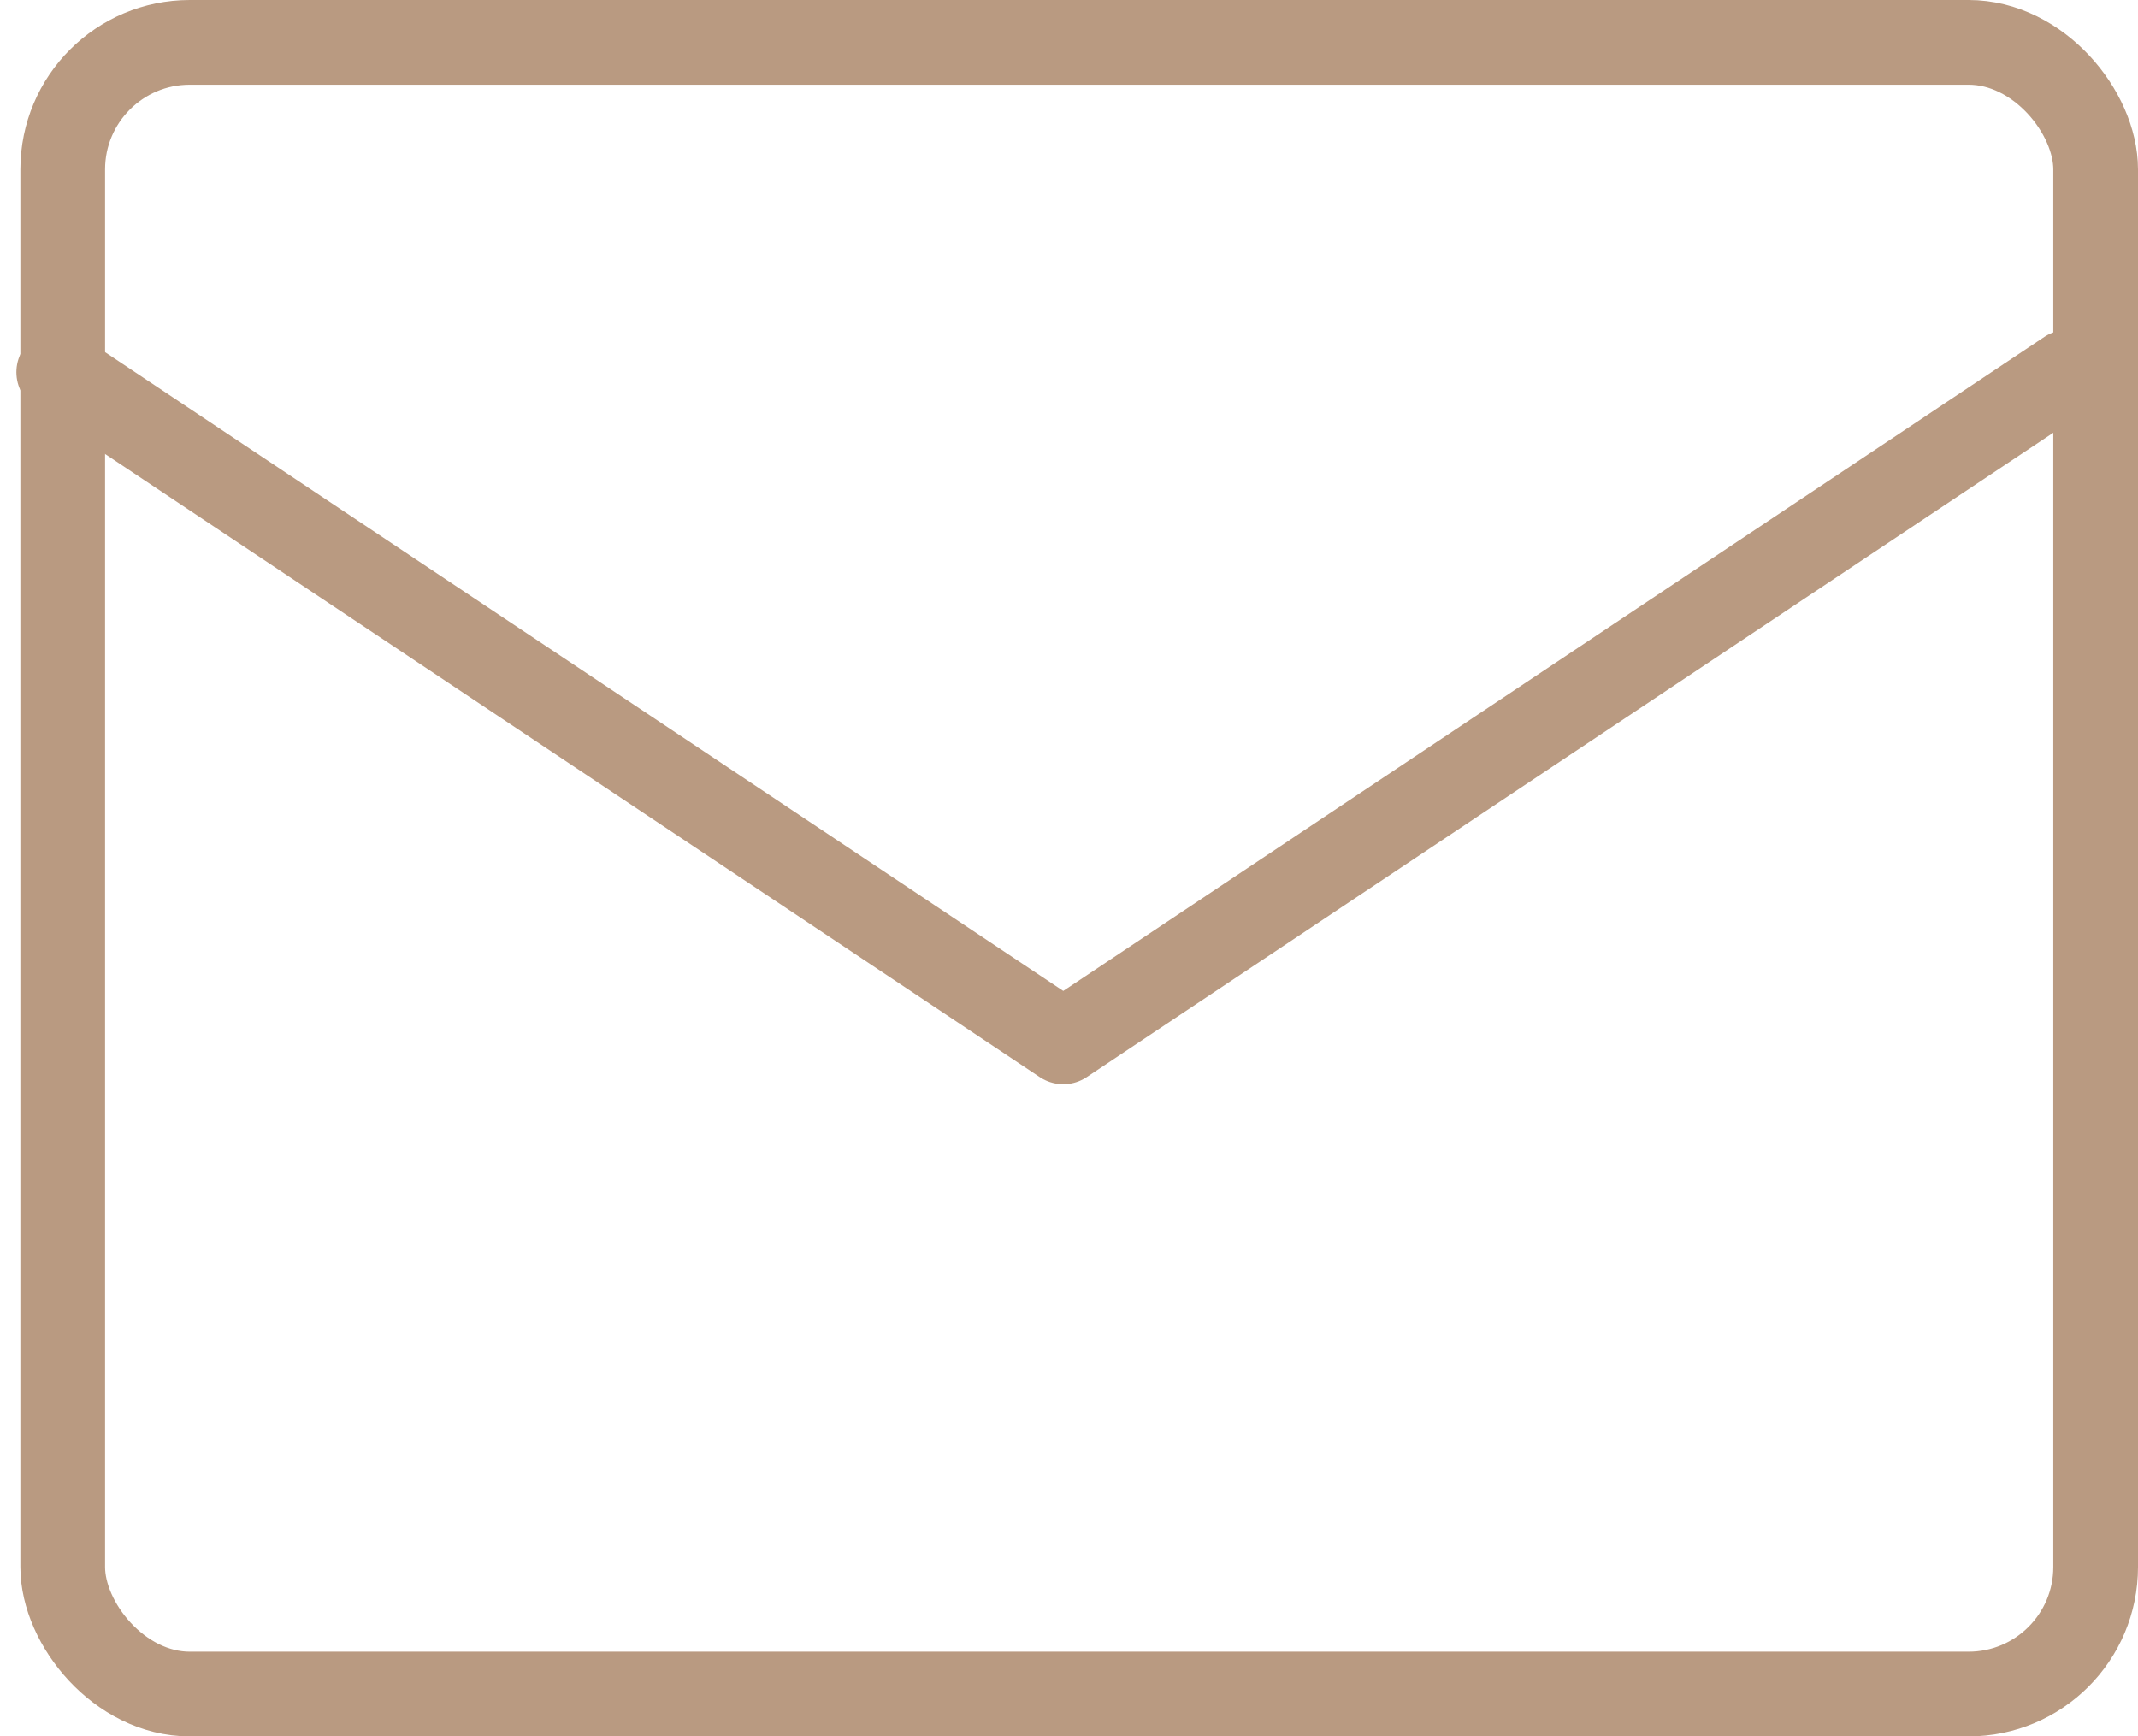
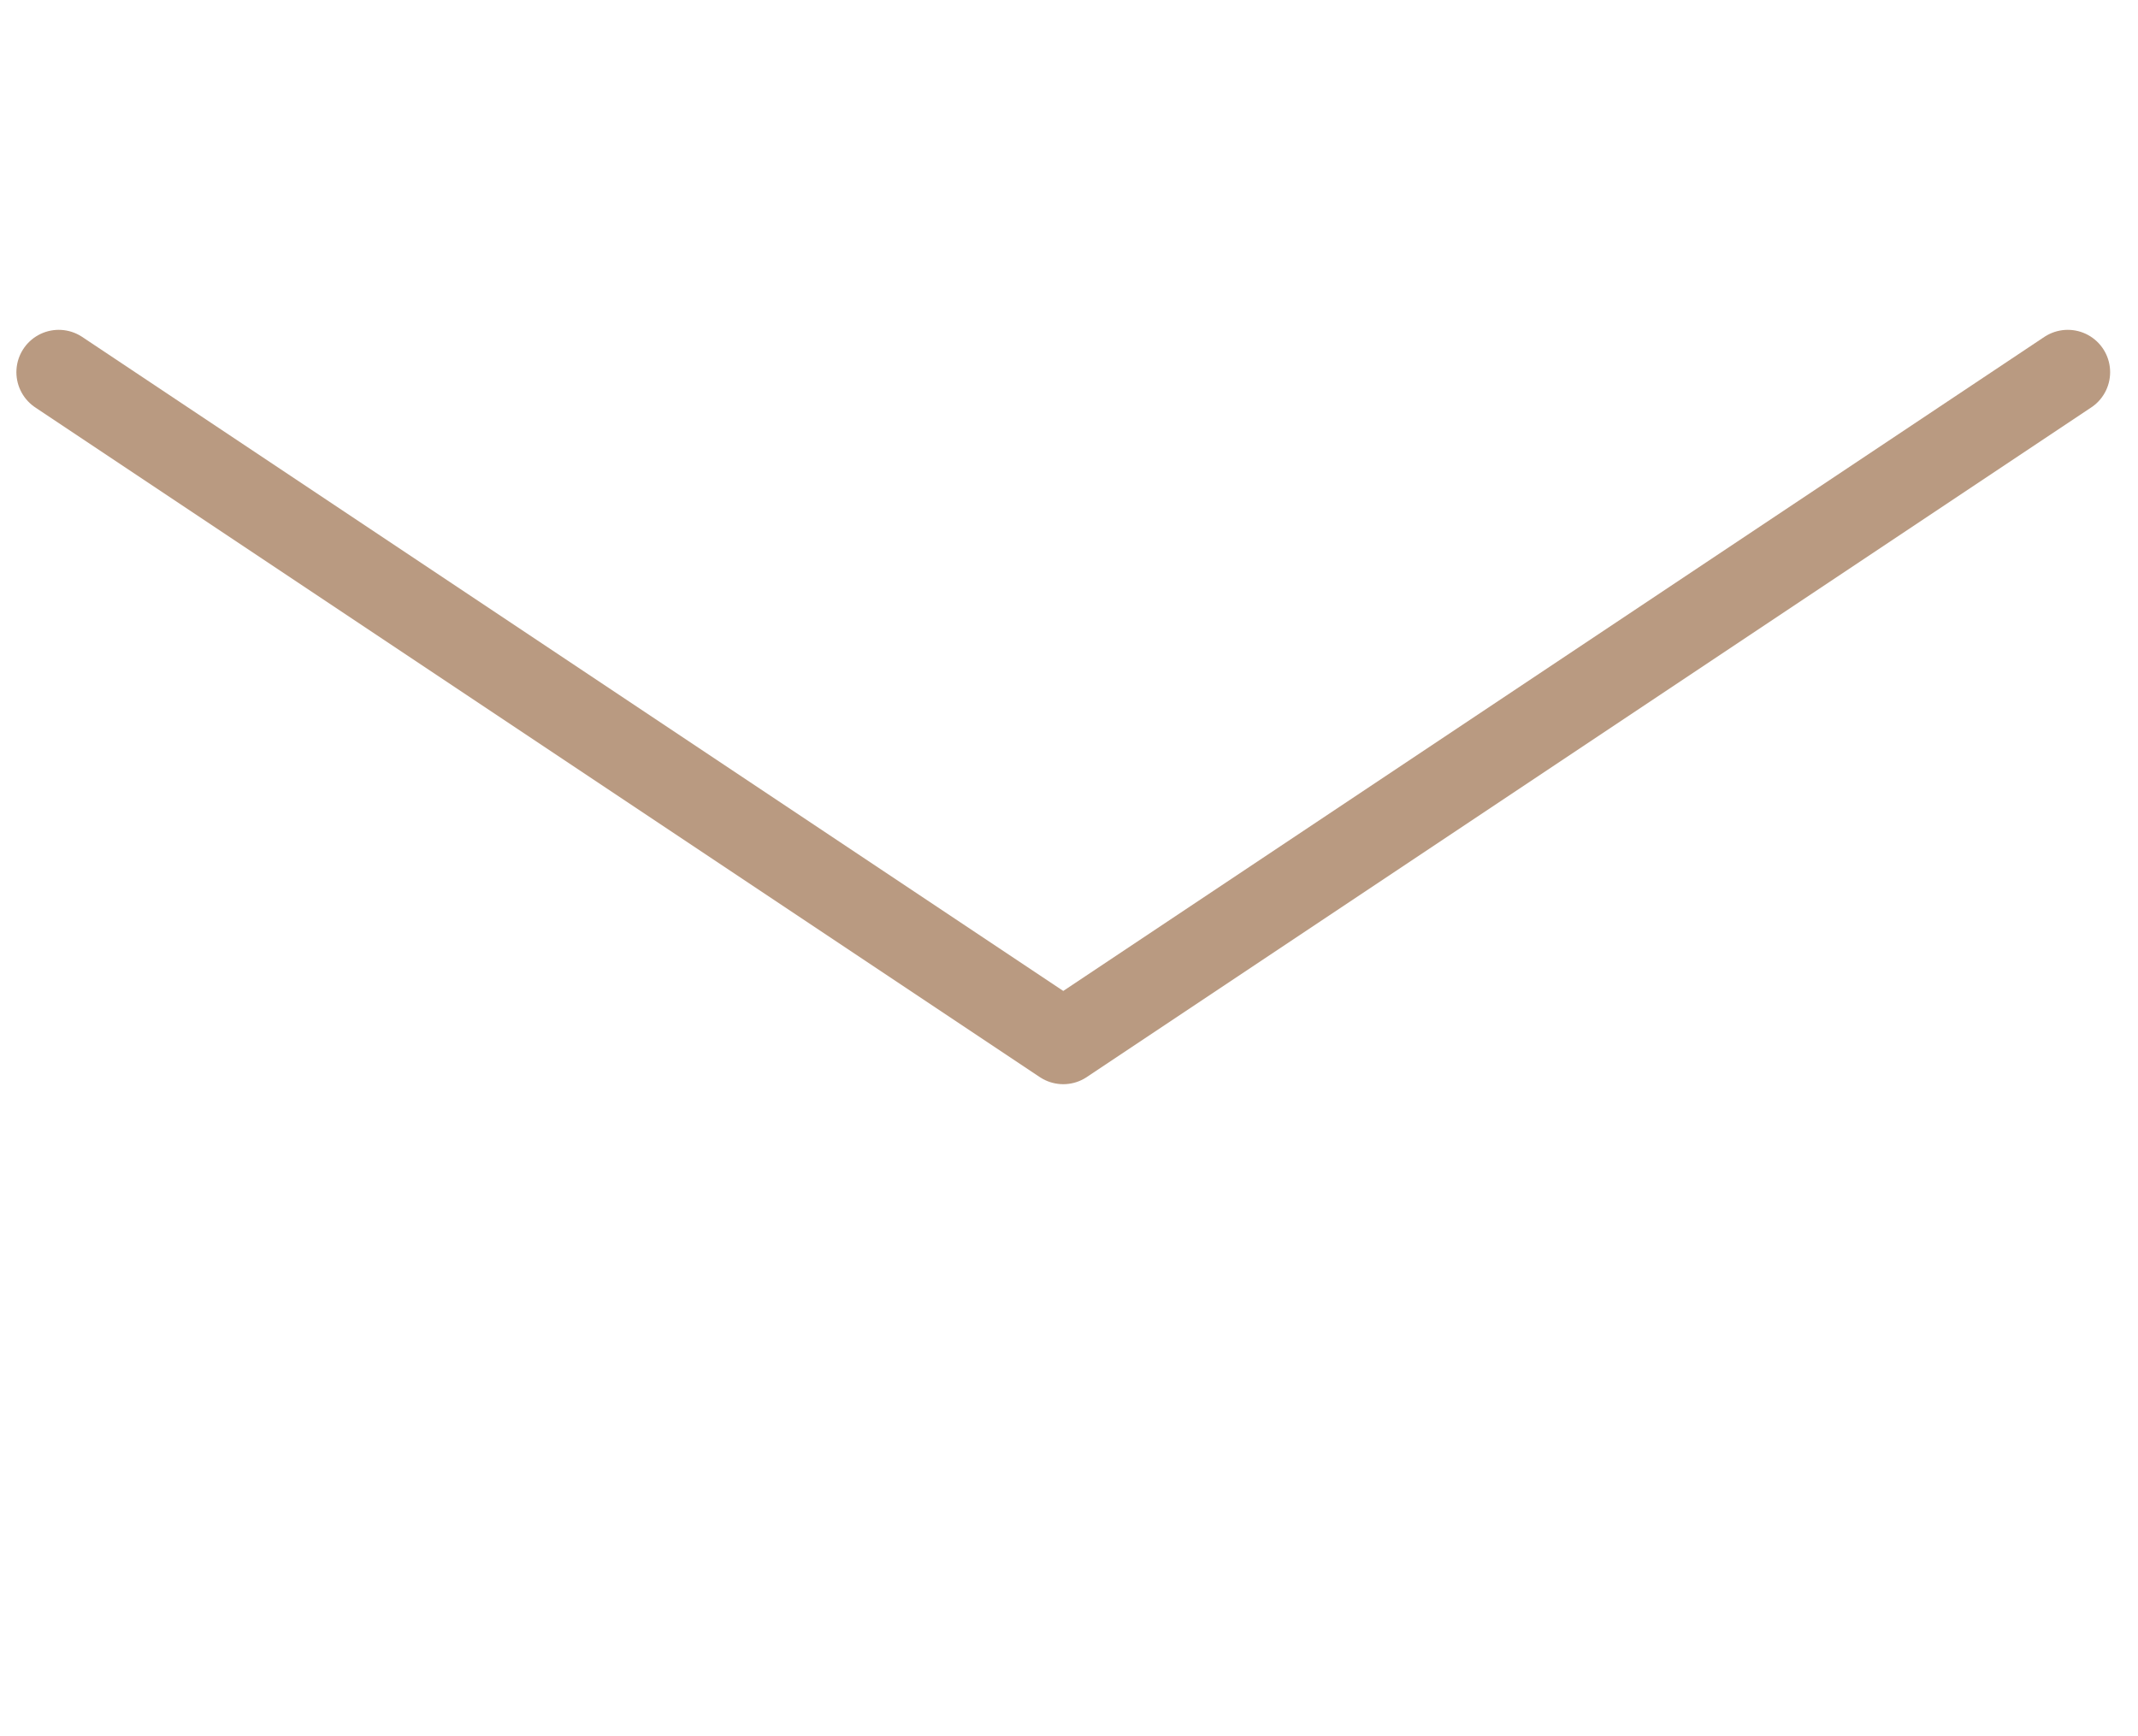
<svg xmlns="http://www.w3.org/2000/svg" width="50.481" height="41" viewBox="0 0 50.481 41">
  <g id="flow_icon_01" transform="translate(-818.519 -393)">
-     <rect id="長方形_27" data-name="長方形 27" width="48" height="39" rx="3" transform="translate(820 394)" fill="none" stroke="#b99a81" stroke-linecap="round" stroke-linejoin="round" stroke-width="2" />
    <path id="パス_64" data-name="パス 64" d="M6,19,29.718,34.812,53.436,19" transform="translate(813.906 382.788)" fill="none" stroke="#b99a81" stroke-linecap="round" stroke-linejoin="round" stroke-width="2" />
  </g>
</svg>